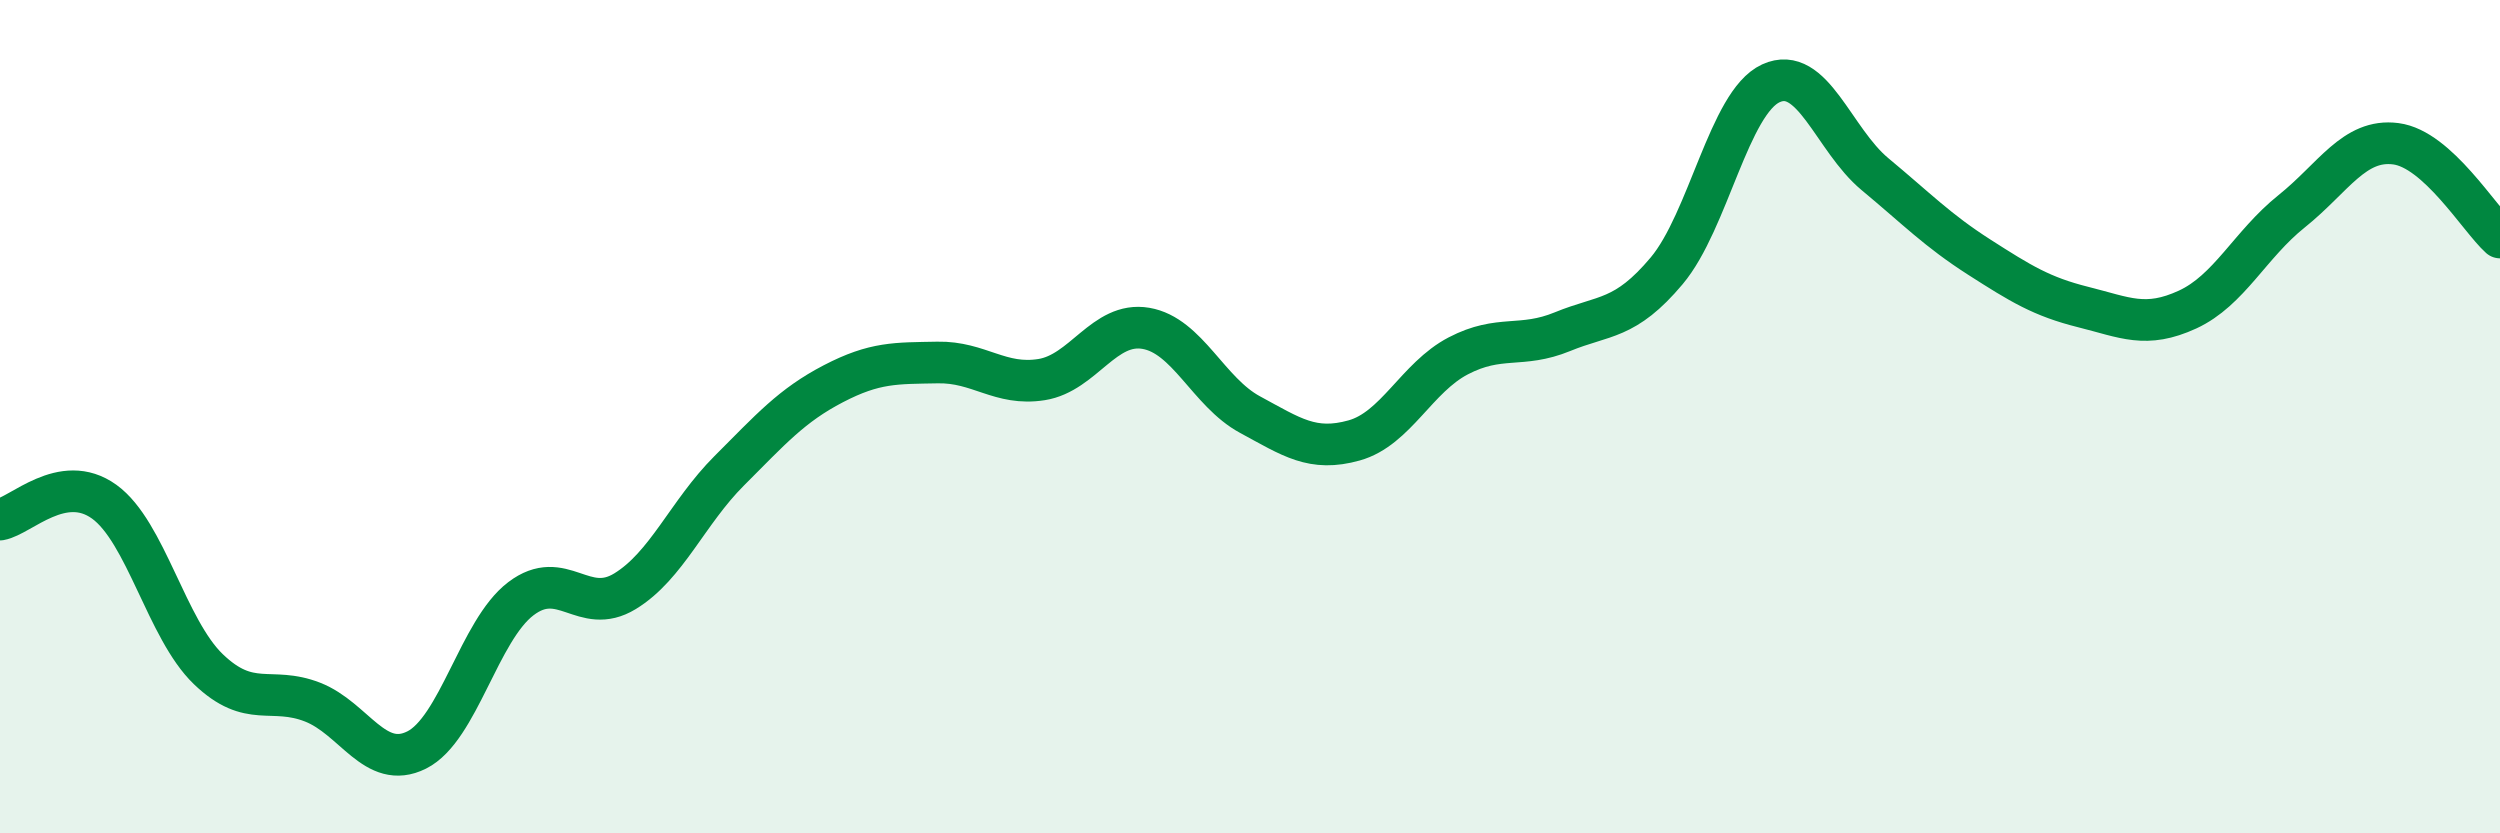
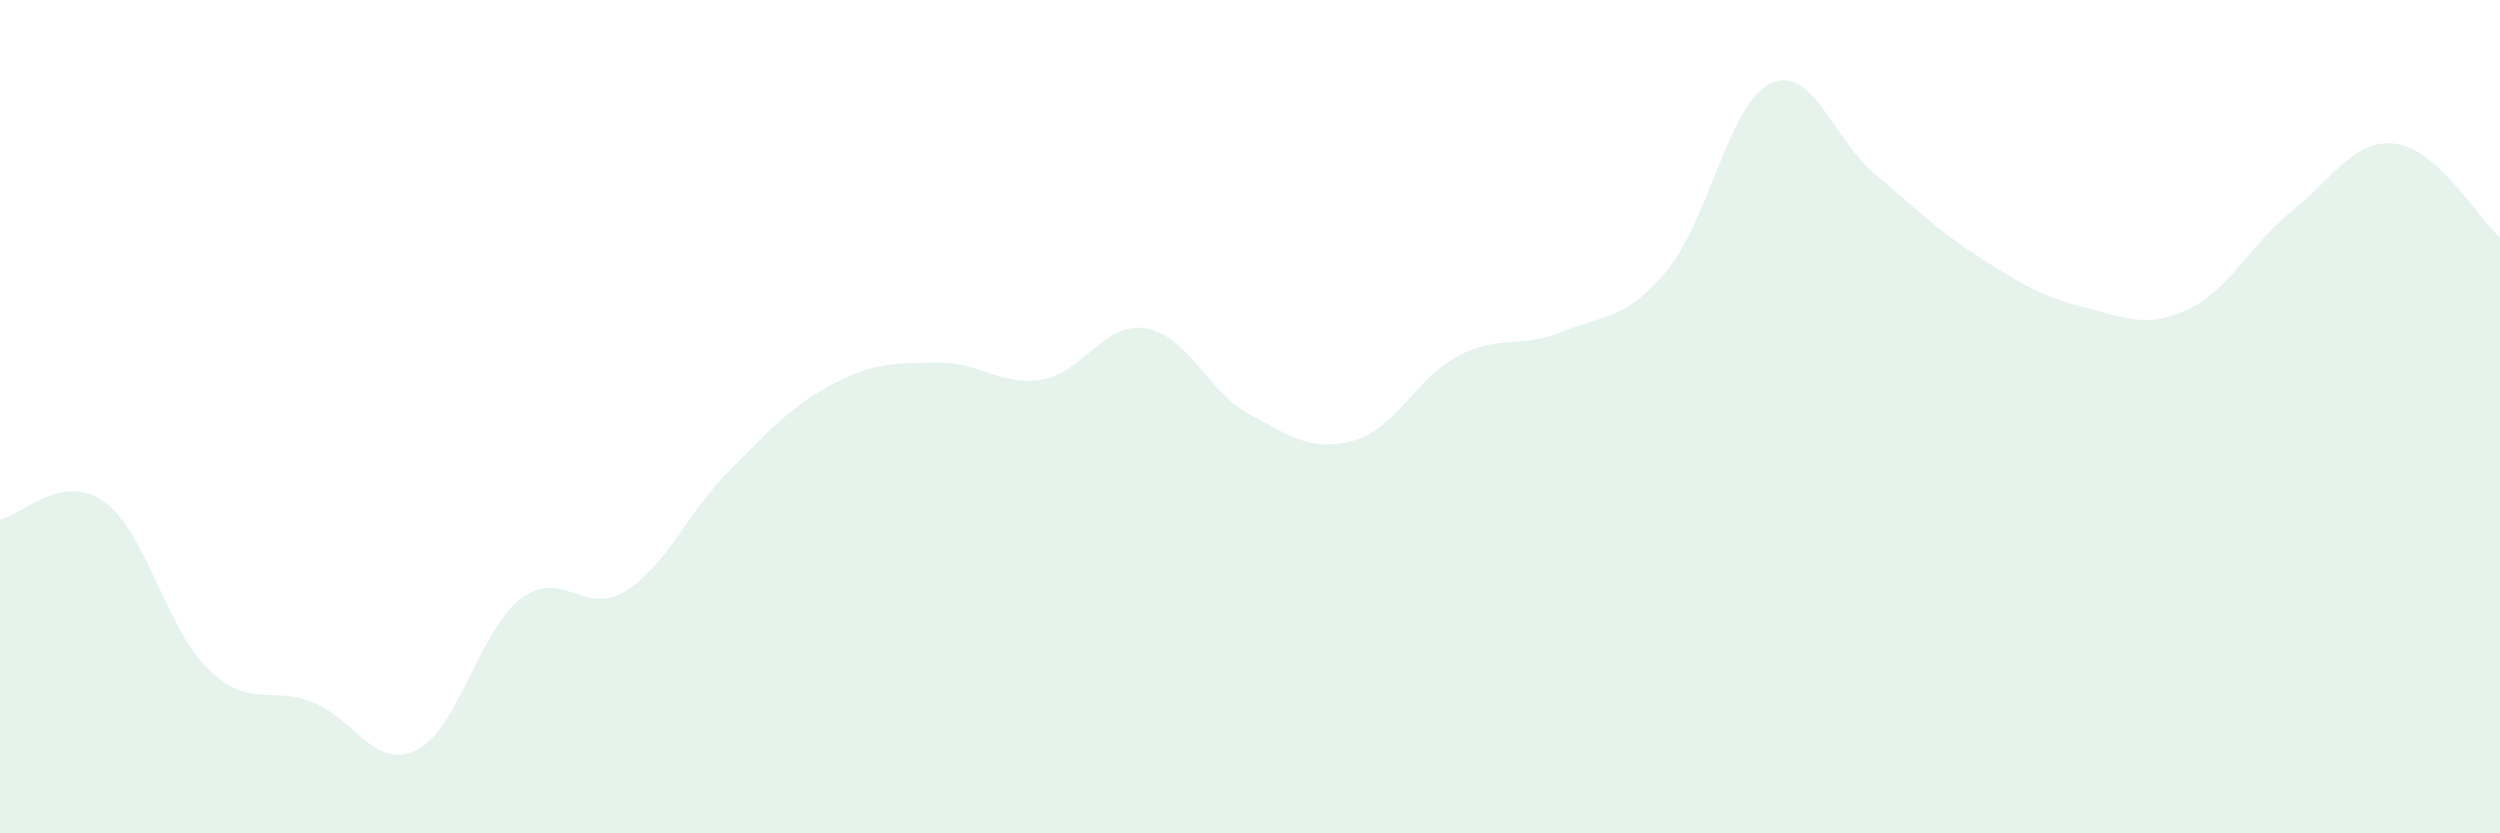
<svg xmlns="http://www.w3.org/2000/svg" width="60" height="20" viewBox="0 0 60 20">
  <path d="M 0,12.47 C 0.5,12.38 1.5,11.32 2.5,12.04 C 3.5,12.76 4,15.1 5,16.06 C 6,17.02 6.5,16.46 7.5,16.85 C 8.5,17.24 9,18.5 10,18 C 11,17.5 11.5,15.13 12.5,14.37 C 13.5,13.61 14,14.8 15,14.19 C 16,13.58 16.5,12.3 17.5,11.3 C 18.5,10.3 19,9.73 20,9.21 C 21,8.69 21.5,8.72 22.5,8.7 C 23.5,8.68 24,9.27 25,9.11 C 26,8.95 26.5,7.71 27.5,7.88 C 28.5,8.05 29,9.41 30,9.95 C 31,10.49 31.5,10.85 32.5,10.57 C 33.5,10.29 34,9.06 35,8.54 C 36,8.02 36.5,8.37 37.5,7.96 C 38.5,7.55 39,7.69 40,6.5 C 41,5.31 41.5,2.46 42.5,2 C 43.5,1.54 44,3.35 45,4.18 C 46,5.01 46.5,5.53 47.5,6.17 C 48.5,6.81 49,7.12 50,7.37 C 51,7.62 51.5,7.89 52.5,7.43 C 53.5,6.97 54,5.87 55,5.07 C 56,4.27 56.5,3.32 57.5,3.45 C 58.5,3.58 59.5,5.25 60,5.7L60 20L0 20Z" fill="#008740" opacity="0.1" stroke-linecap="round" stroke-linejoin="round" />
-   <path d="M 0,12.47 C 0.5,12.38 1.5,11.32 2.5,12.04 C 3.5,12.76 4,15.1 5,16.06 C 6,17.02 6.5,16.46 7.5,16.85 C 8.5,17.24 9,18.5 10,18 C 11,17.5 11.5,15.13 12.5,14.37 C 13.5,13.61 14,14.8 15,14.19 C 16,13.58 16.5,12.3 17.5,11.3 C 18.5,10.3 19,9.73 20,9.21 C 21,8.69 21.5,8.72 22.5,8.7 C 23.5,8.68 24,9.27 25,9.11 C 26,8.95 26.5,7.71 27.5,7.88 C 28.5,8.05 29,9.41 30,9.95 C 31,10.49 31.5,10.85 32.5,10.57 C 33.5,10.29 34,9.06 35,8.54 C 36,8.02 36.5,8.37 37.5,7.96 C 38.5,7.55 39,7.69 40,6.5 C 41,5.31 41.5,2.46 42.5,2 C 43.5,1.54 44,3.35 45,4.18 C 46,5.01 46.5,5.53 47.5,6.17 C 48.5,6.81 49,7.12 50,7.37 C 51,7.62 51.5,7.89 52.5,7.43 C 53.5,6.97 54,5.87 55,5.07 C 56,4.27 56.5,3.32 57.5,3.45 C 58.5,3.58 59.5,5.25 60,5.7" stroke="#008740" stroke-width="1" fill="none" stroke-linecap="round" stroke-linejoin="round" />
</svg>